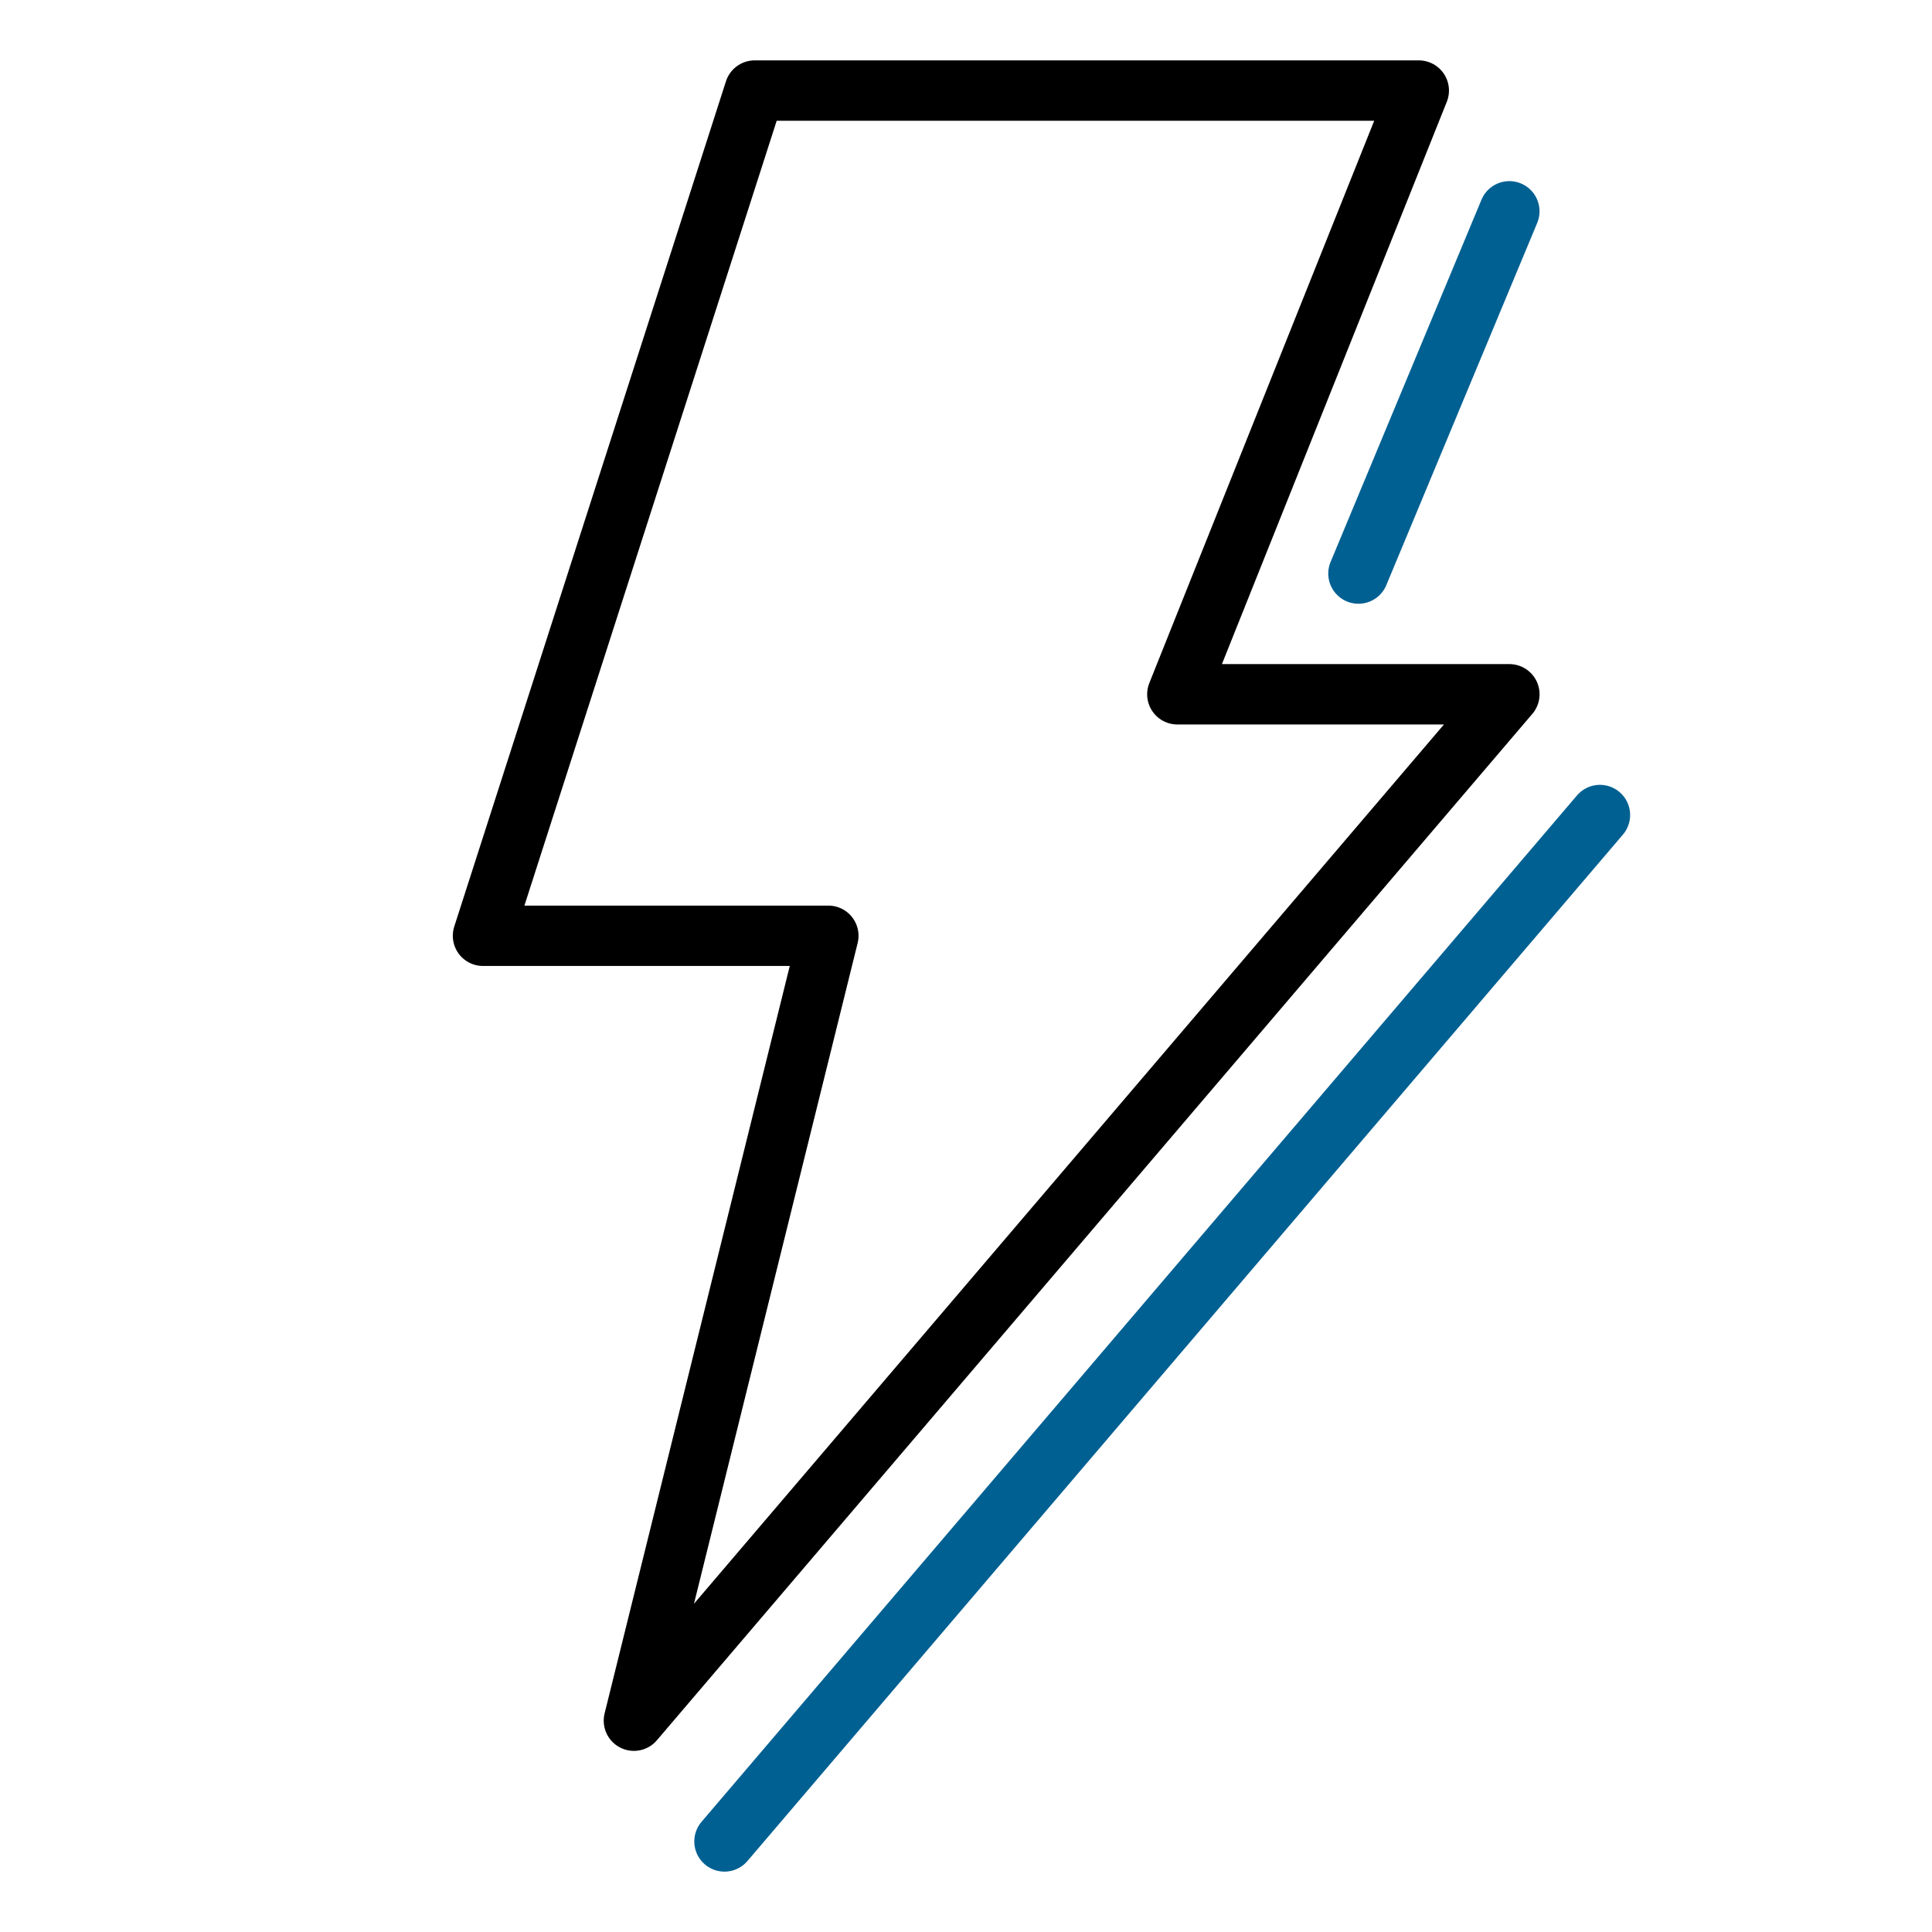
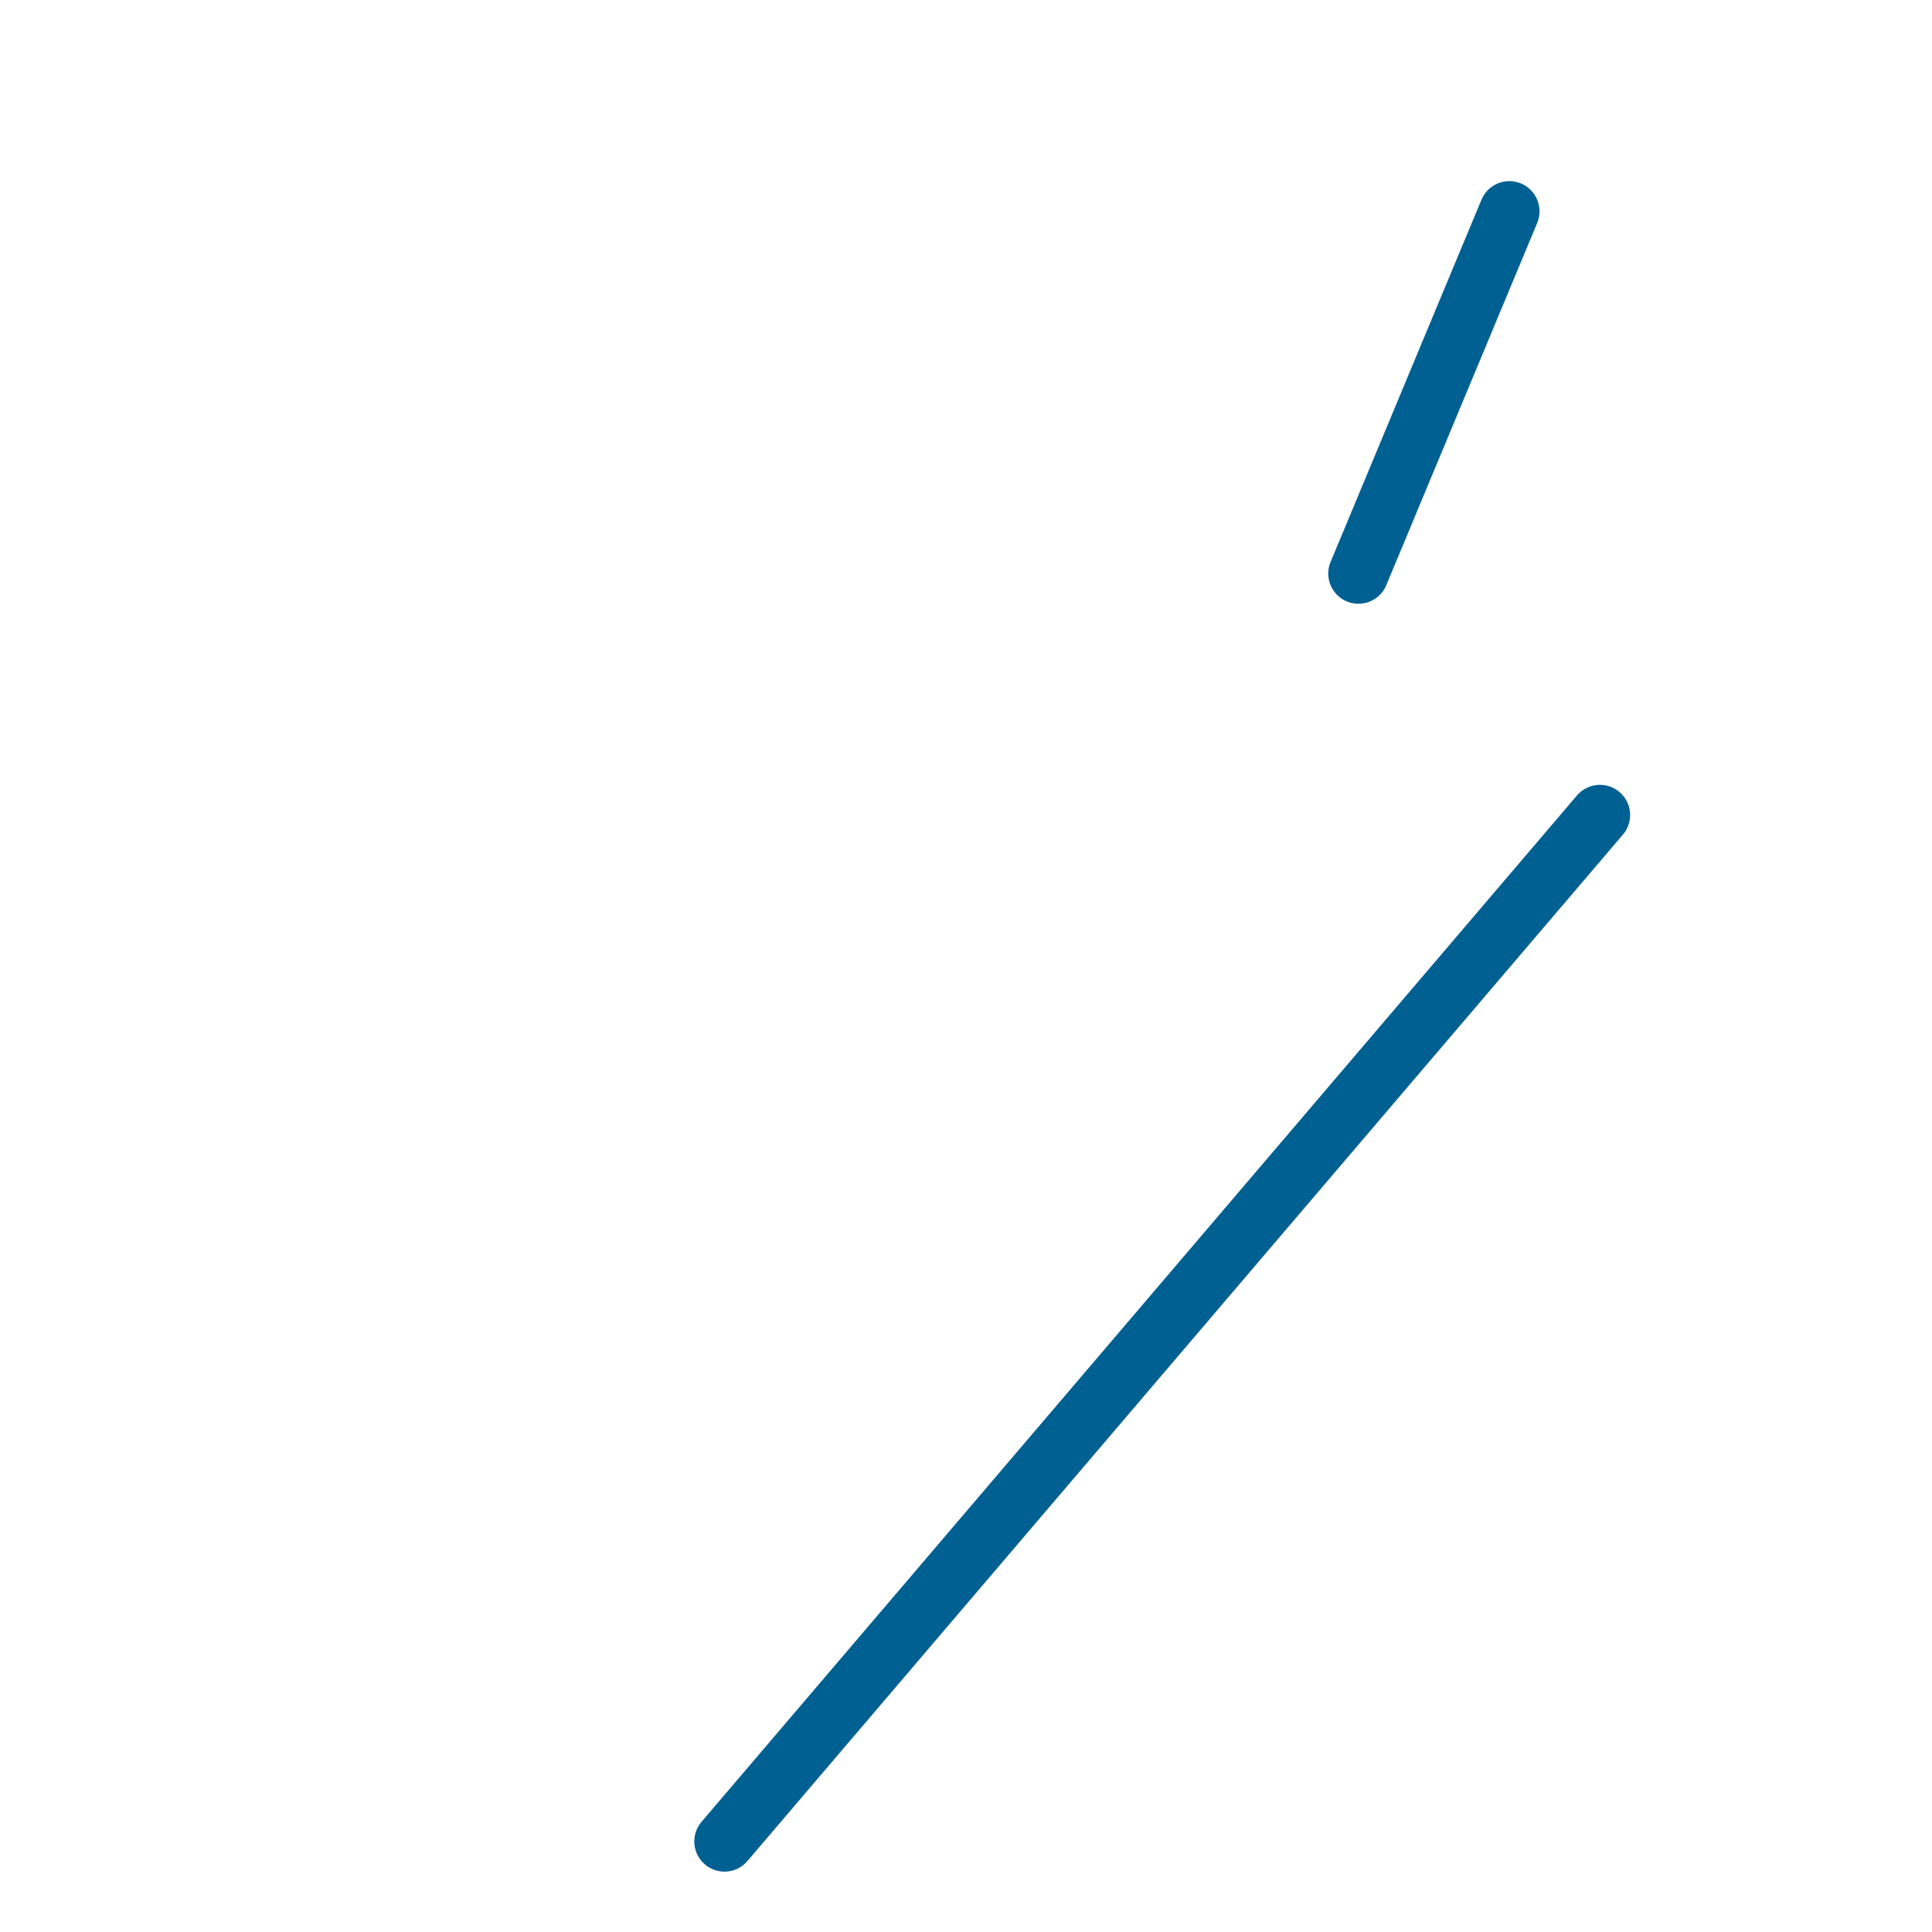
<svg xmlns="http://www.w3.org/2000/svg" width="64px" height="64px" viewBox="0 0 64 64" version="1.1">
  <title>weather/line/darkcyan 06/lightning-strike--line--black-darkcyan06</title>
  <g id="weather/line/darkcyan-06/lightning-strike--line--black-darkcyan06" stroke="none" stroke-width="1" fill="none" fill-rule="evenodd" stroke-linecap="round" stroke-linejoin="round">
-     <polygon id="Path" stroke="#000000" stroke-width="2" points="46.999 3 25 3 16 30.999 27.44 30.999 20.999 57 50 22.999 39.001 22.999" />
    <path d="M23.999,61 L53,26.999 M45,19 L49.999,7" id="Shape" stroke="#006092" stroke-width="2" />
  </g>
</svg>